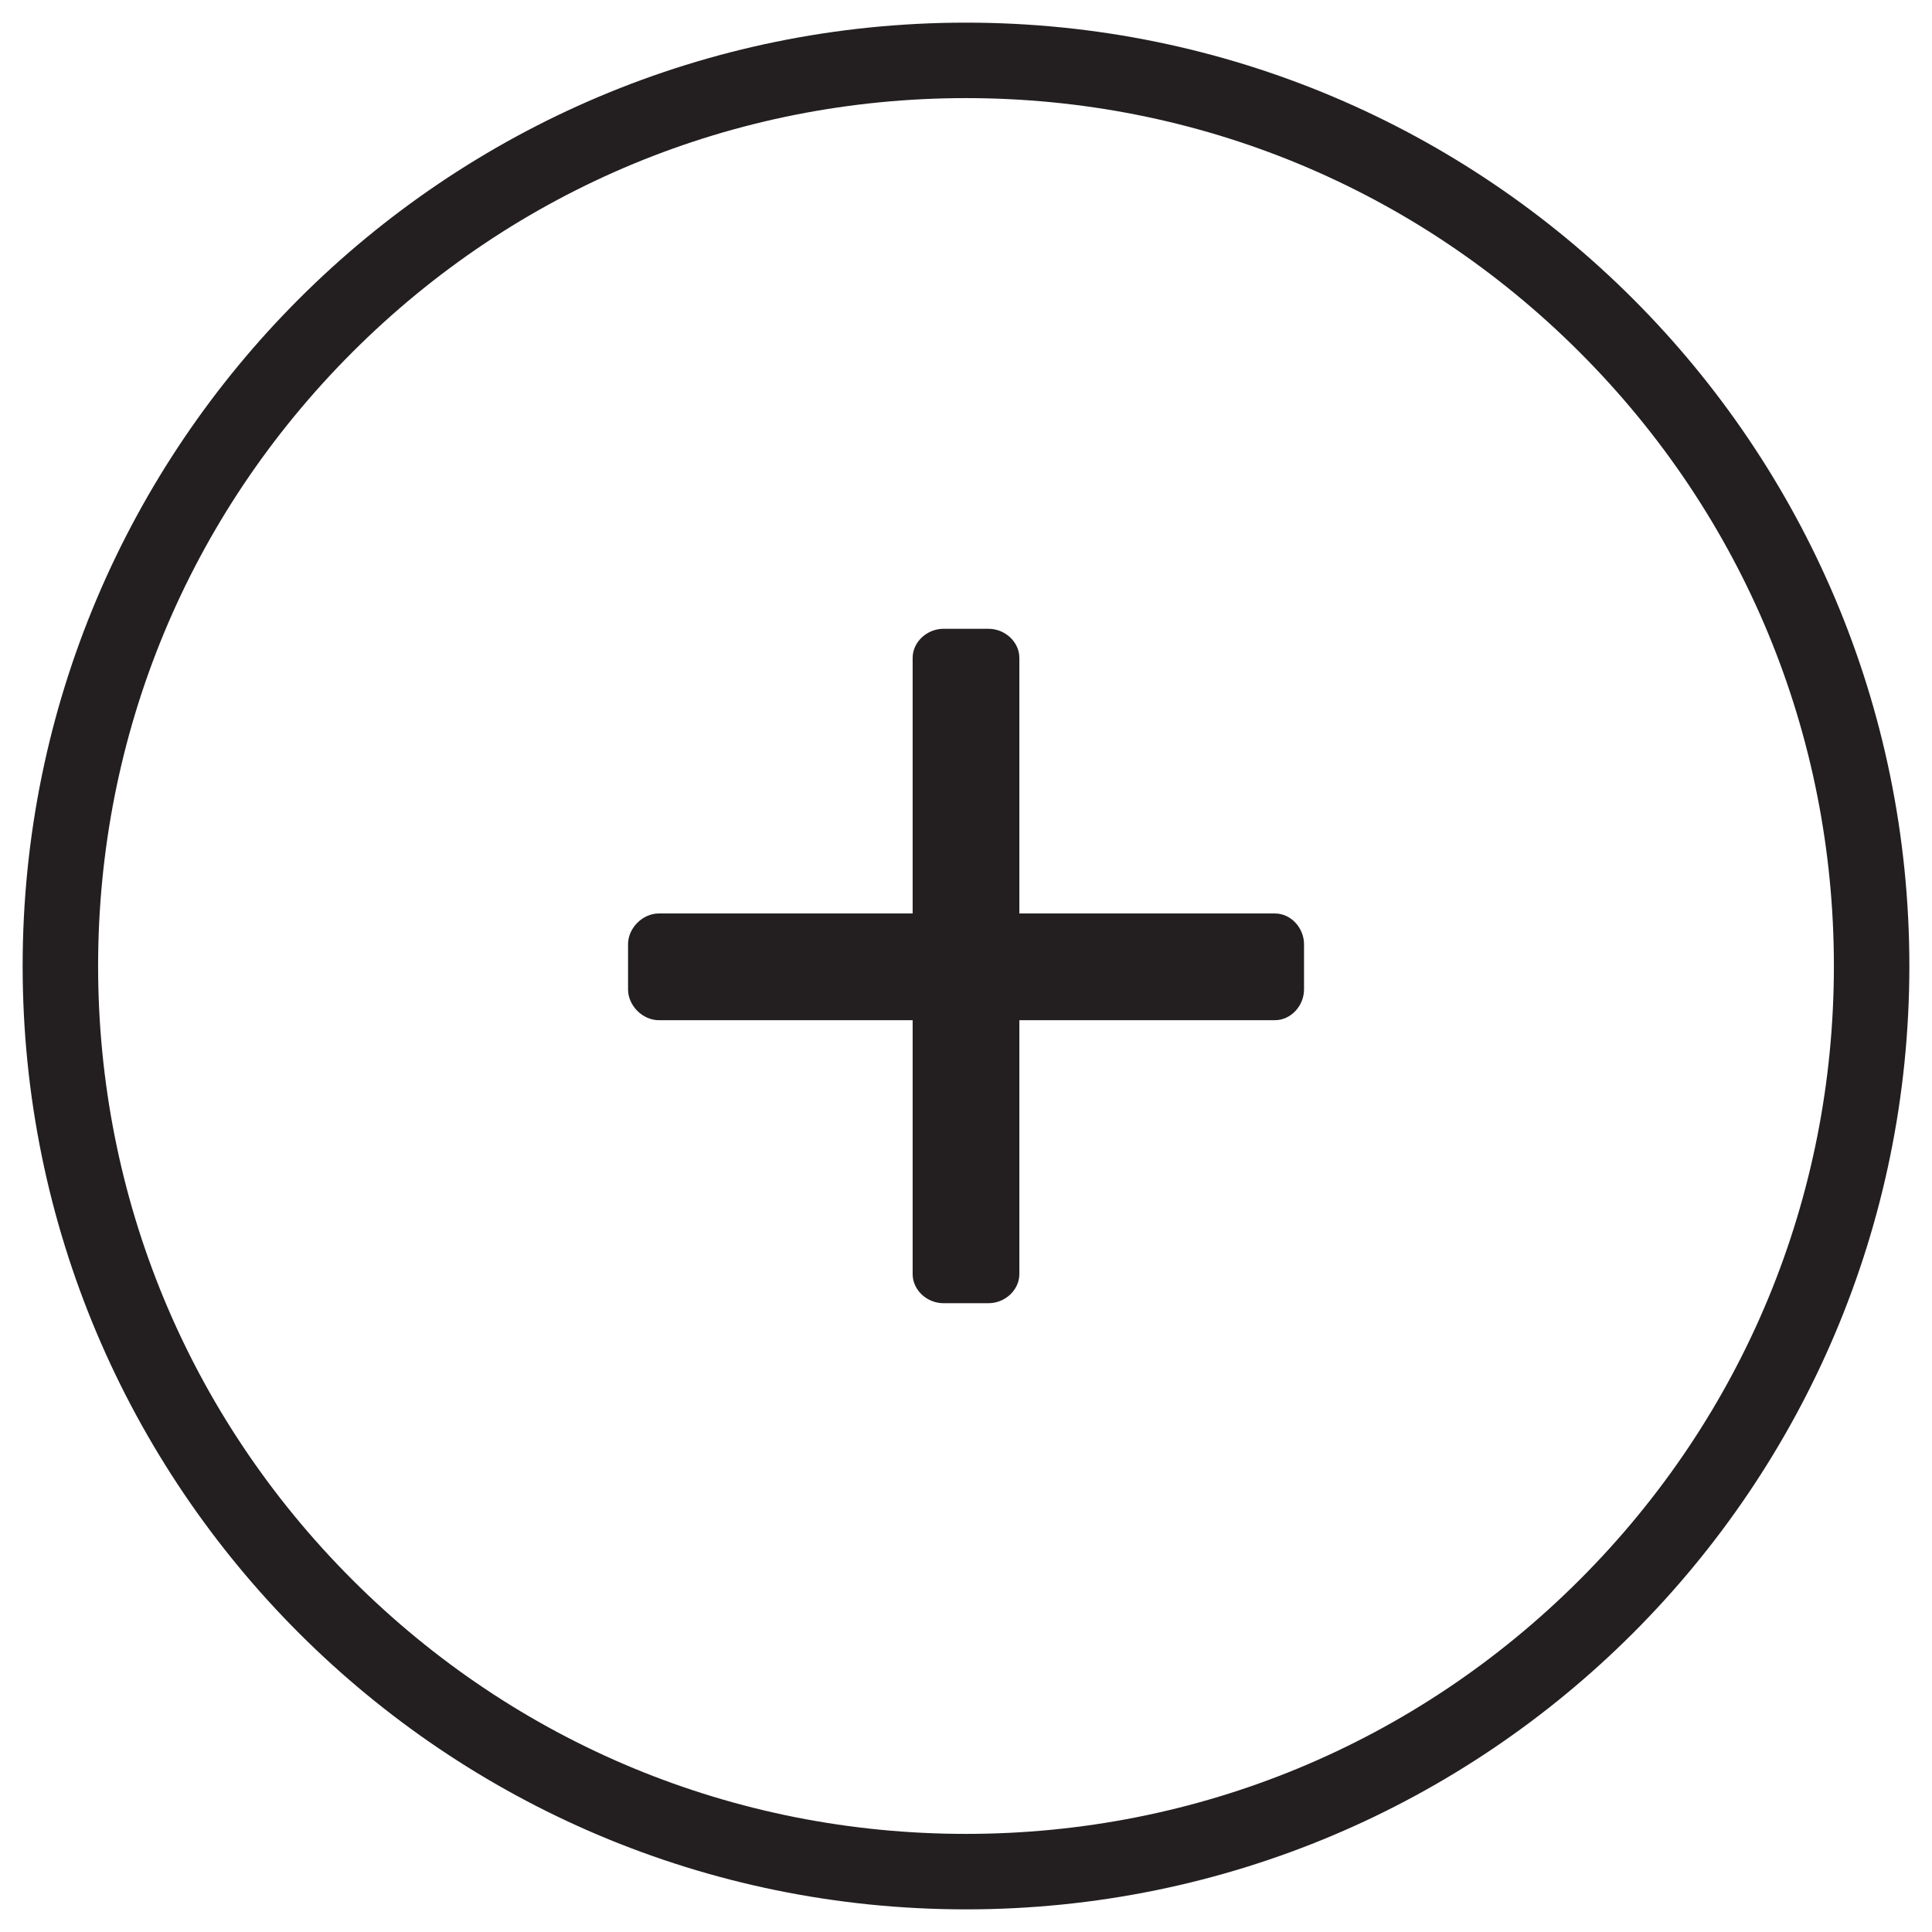
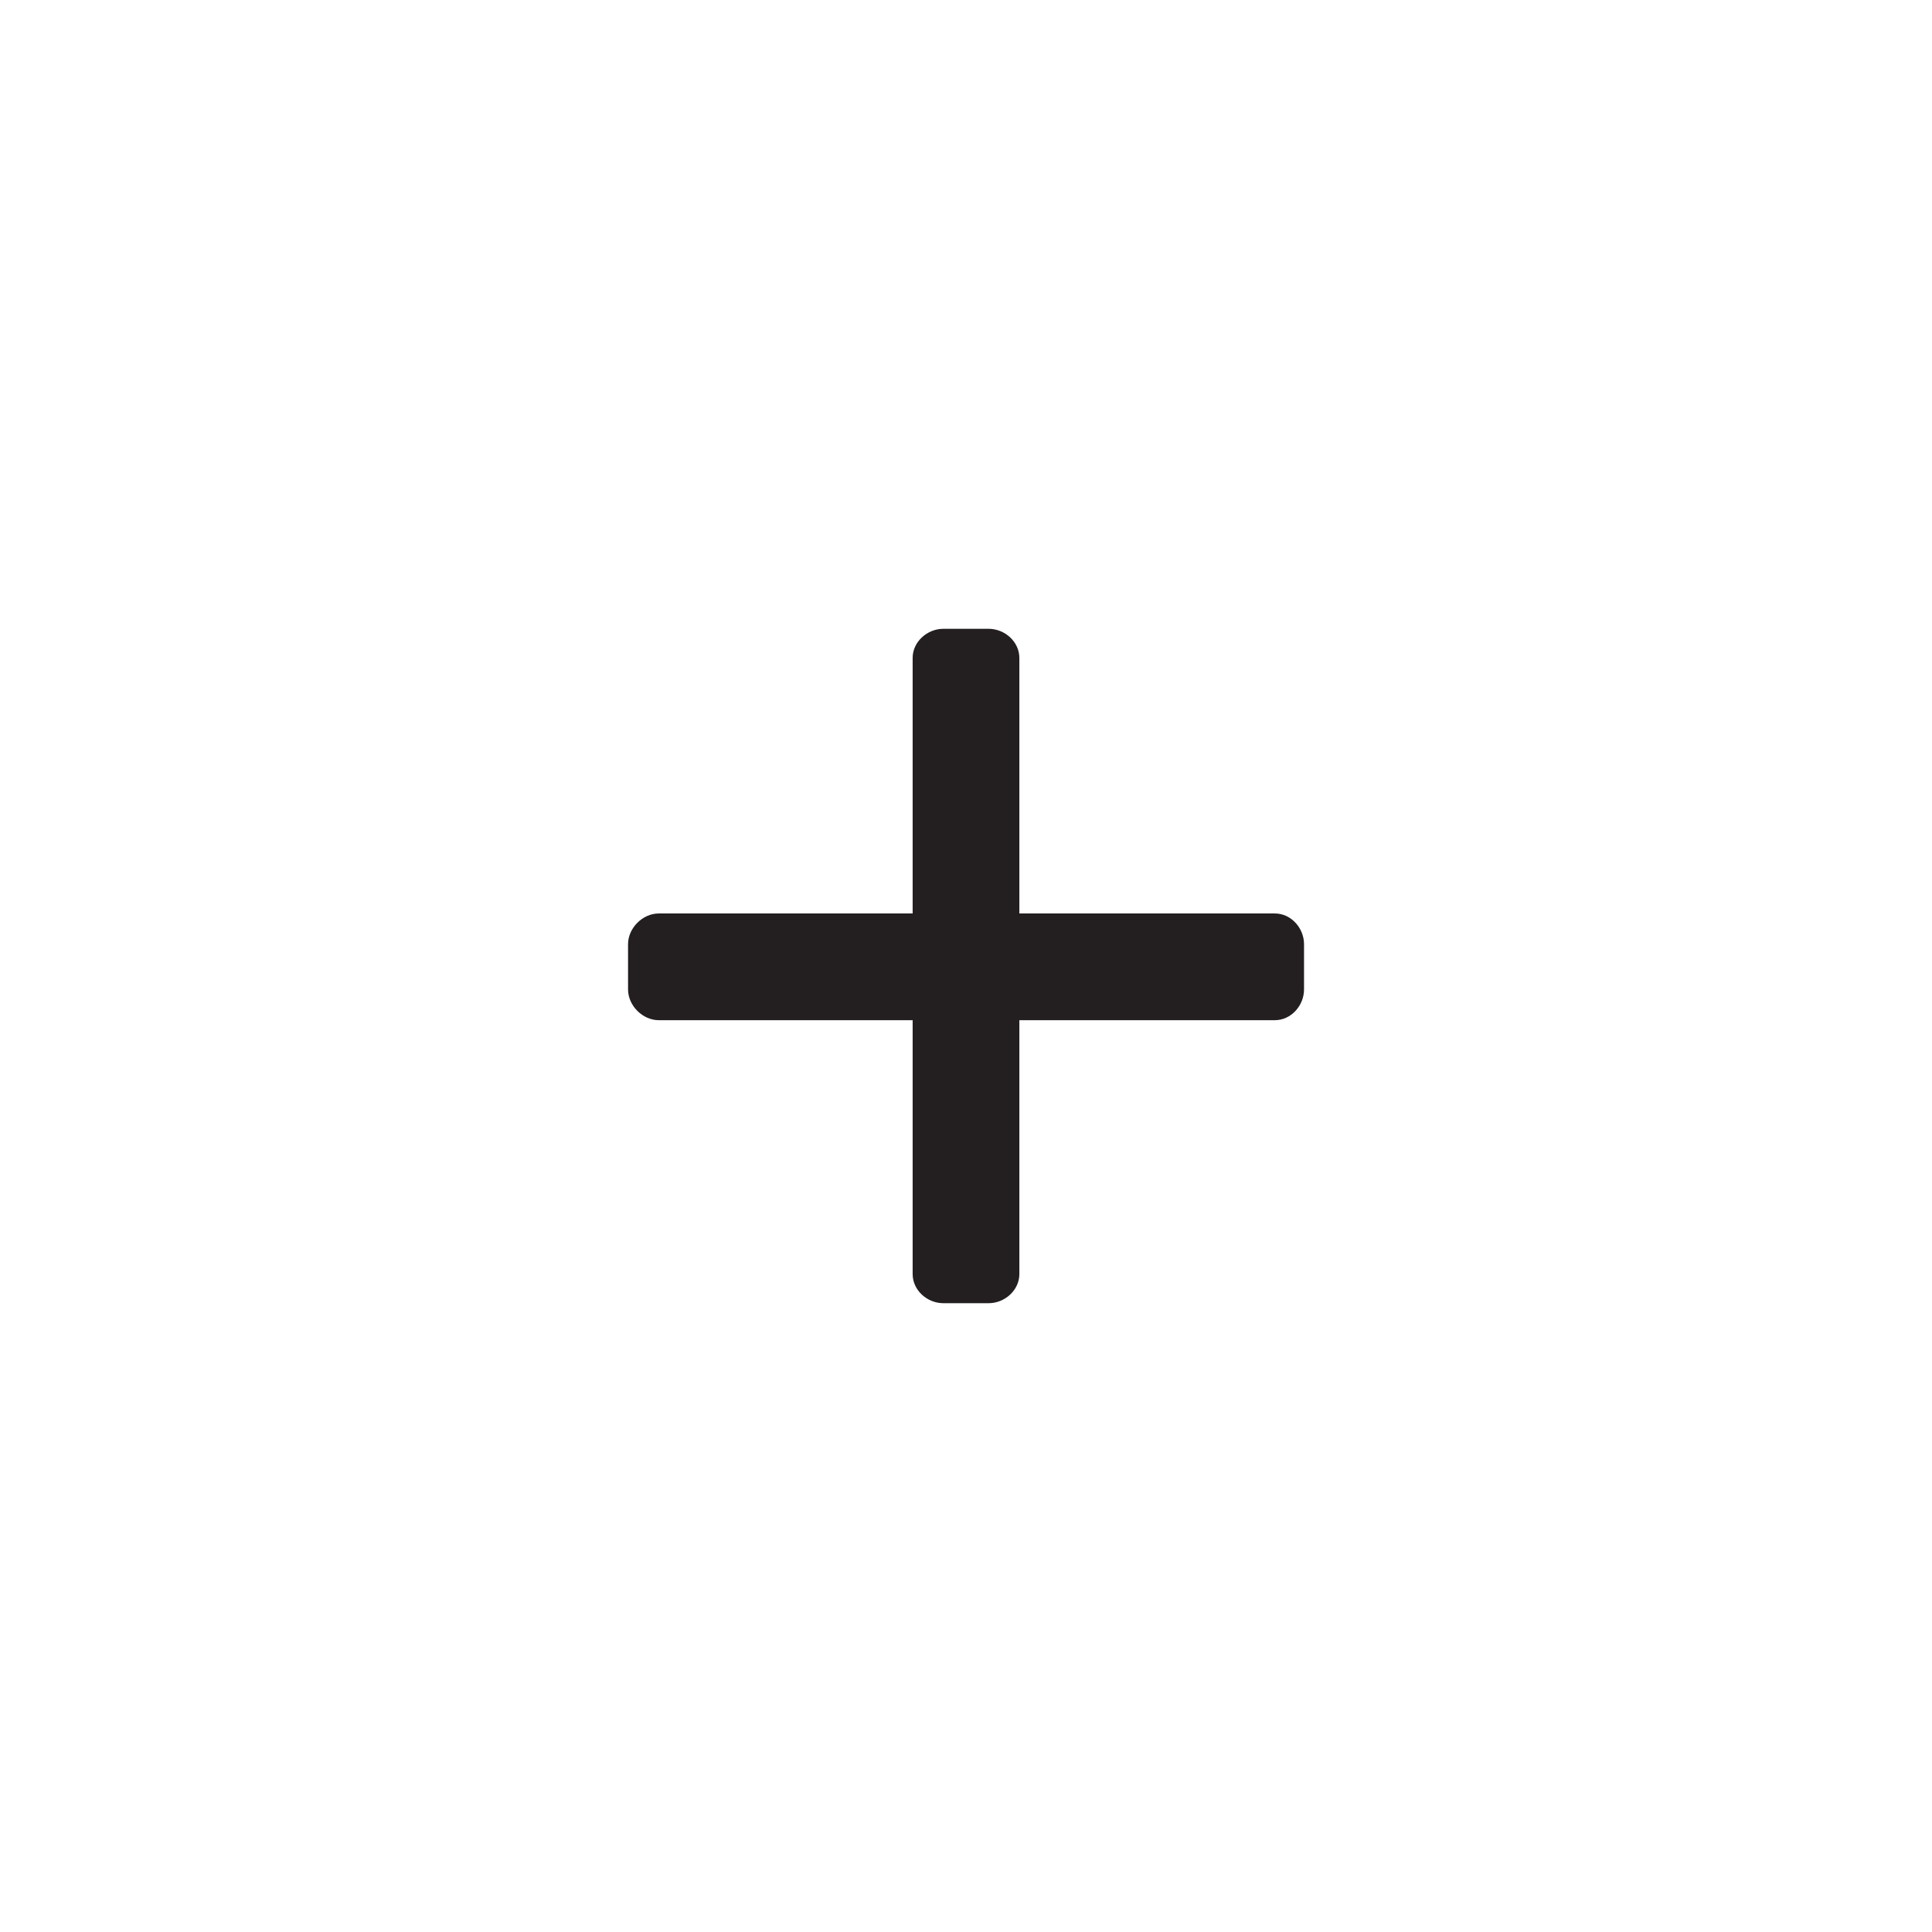
<svg xmlns="http://www.w3.org/2000/svg" id="Layer_1" viewBox="0 0 256 256">
  <defs>
    <style>.cls-1{fill:#231f20;}</style>
  </defs>
-   <path class="cls-1" d="M128,13c30.72,0,59.6,11.96,81.32,33.68,21.72,21.72,33.68,50.6,33.68,81.32s-11.96,59.6-33.68,81.32c-21.72,21.72-50.6,33.68-81.32,33.68s-59.6-11.96-81.32-33.68c-21.72-21.72-33.68-50.6-33.68-81.32s11.96-59.6,33.68-81.32C68.4,24.96,97.28,13,128,13m0-10C58.96,3,3,58.96,3,128s55.96,125,125,125,125-55.96,125-125S197.04,3,128,3h0Z" />
  <path class="cls-1" d="M120.93,135.18h-33.64c-2.14,0-4.07-1.93-4.07-4.07v-6c0-2.14,1.93-4.07,4.07-4.07h33.64v-33.86c0-2.14,1.93-3.86,4.07-3.86h6c2.14,0,4.07,1.71,4.07,3.86v33.86h33.86c2.14,0,3.86,1.93,3.86,4.07v6c0,2.14-1.72,4.07-3.86,4.07h-33.86v33.64c0,2.14-1.93,3.86-4.07,3.86h-6c-2.14,0-4.07-1.71-4.07-3.86v-33.64Z" />
</svg>